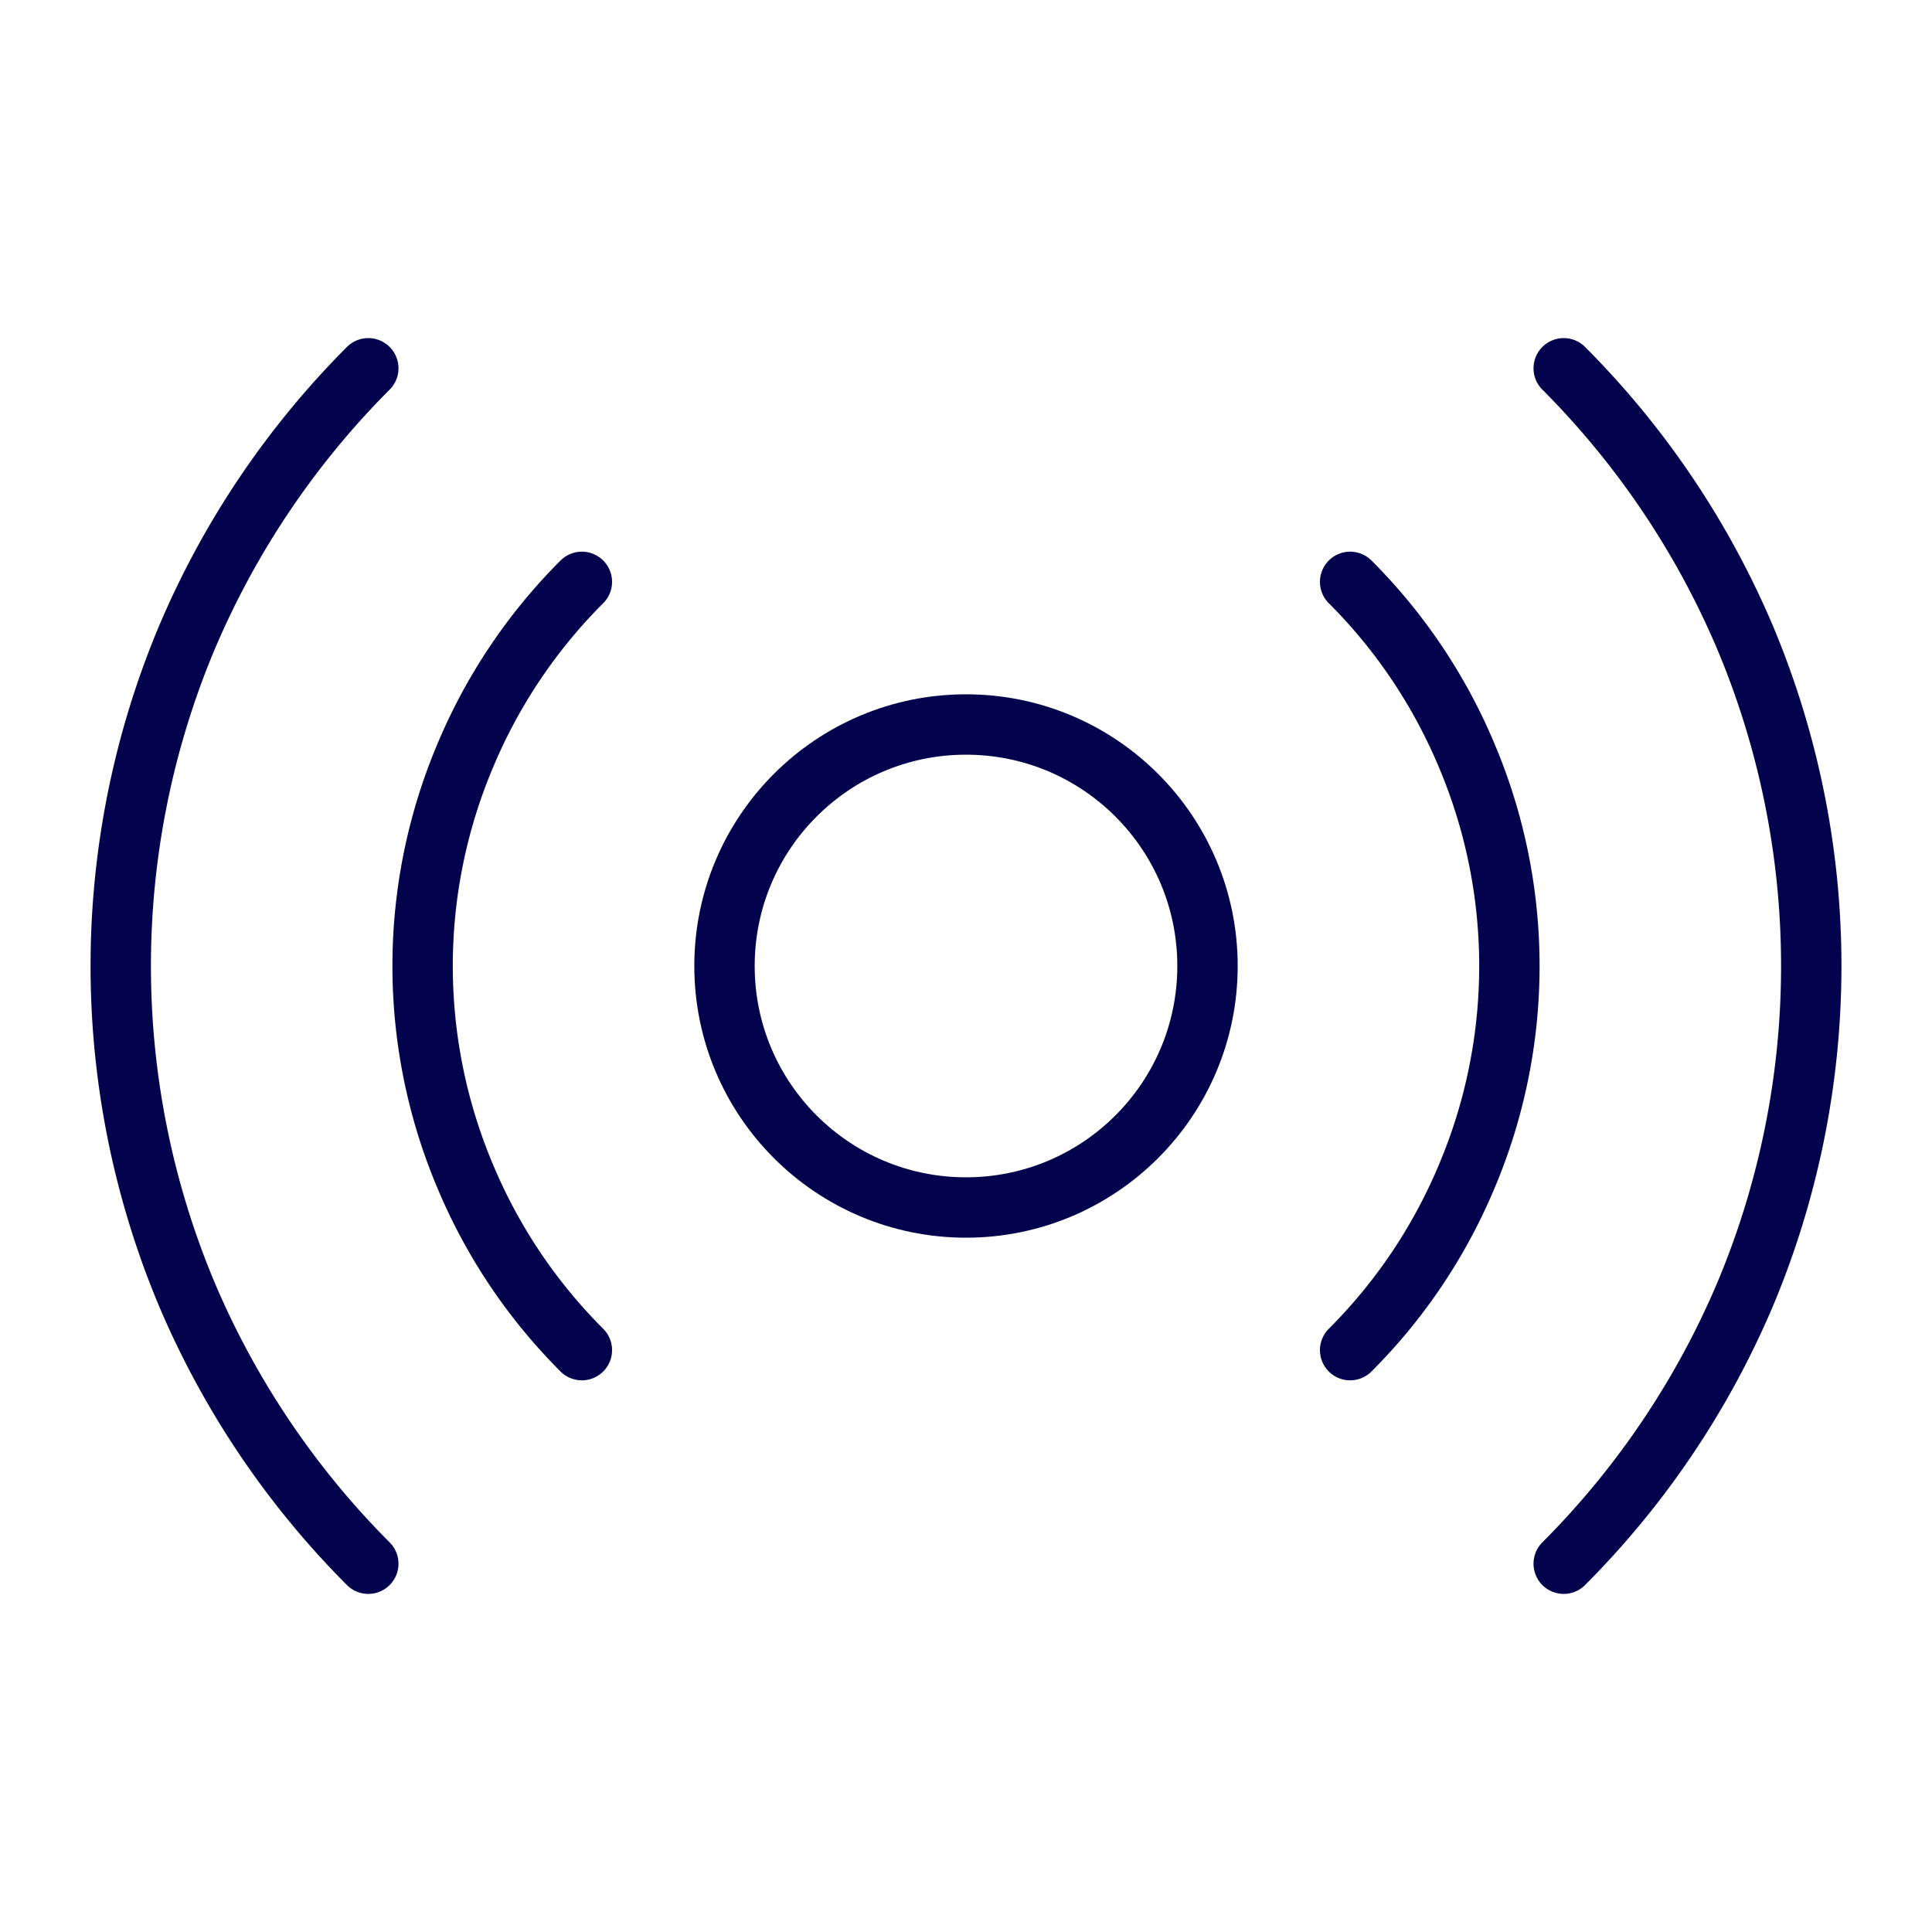
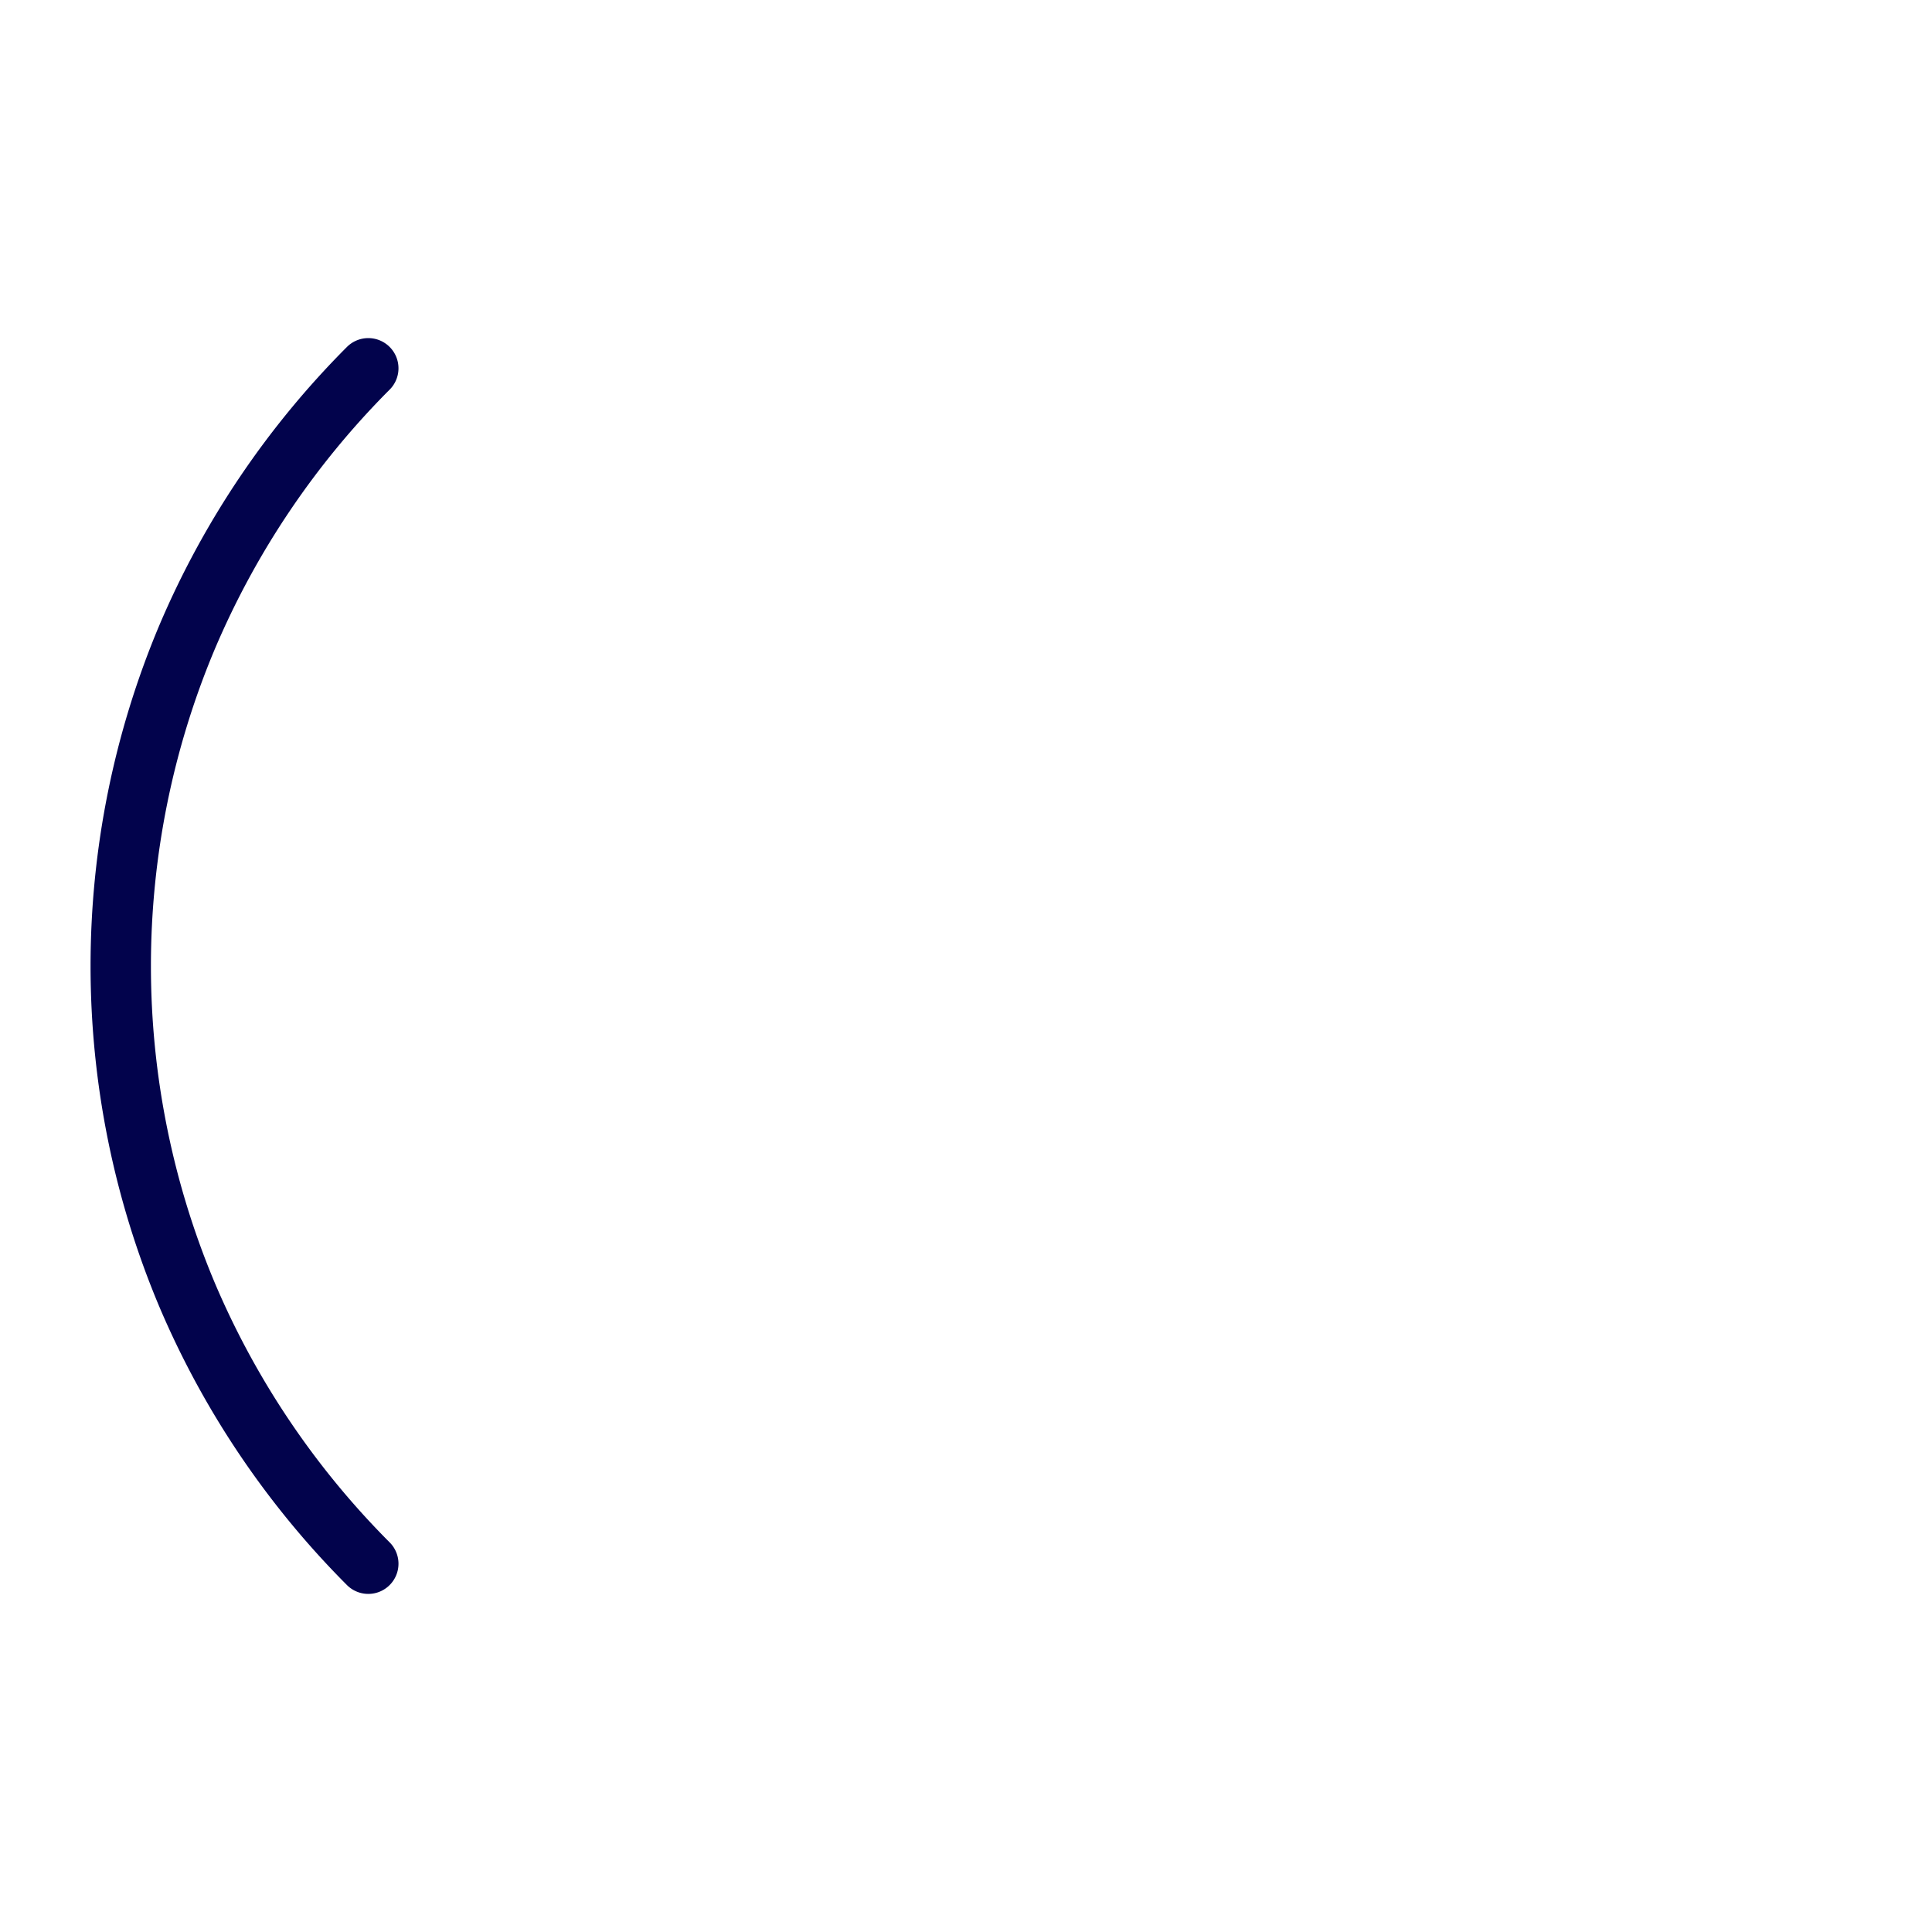
<svg xmlns="http://www.w3.org/2000/svg" viewBox="0 0 256 256">
-   <rect fill="none" height="256" width="256" />
-   <circle cx="128" cy="128" fill="none" r="32" stroke="#02034c" stroke-linecap="round" stroke-linejoin="round" stroke-width="8px" original-stroke="#ffffff" />
-   <path d="M77.1,178.9A71.6,71.6,0,0,1,61.7,156a71.6,71.6,0,0,1,0-56A71.6,71.6,0,0,1,77.1,77.1" fill="none" stroke="#02034c" stroke-linecap="round" stroke-linejoin="round" stroke-width="8px" original-stroke="#ffffff" />
-   <path d="M178.9,77.1A71.6,71.6,0,0,1,194.3,100a71.6,71.6,0,0,1,0,56,71.6,71.6,0,0,1-15.4,22.9" fill="none" stroke="#02034c" stroke-linecap="round" stroke-linejoin="round" stroke-width="8px" original-stroke="#ffffff" />
  <path d="M48.8,207.2a112.9,112.9,0,0,1-24-35.6,112.4,112.4,0,0,1,0-87.2,112.9,112.9,0,0,1,24-35.6" fill="none" stroke="#02034c" stroke-linecap="round" stroke-linejoin="round" stroke-width="8px" original-stroke="#ffffff" />
-   <path d="M207.2,48.8a112.9,112.9,0,0,1,24,35.6,112.4,112.4,0,0,1,0,87.2,112.9,112.9,0,0,1-24,35.6" fill="none" stroke="#02034c" stroke-linecap="round" stroke-linejoin="round" stroke-width="8px" original-stroke="#ffffff" />
</svg>